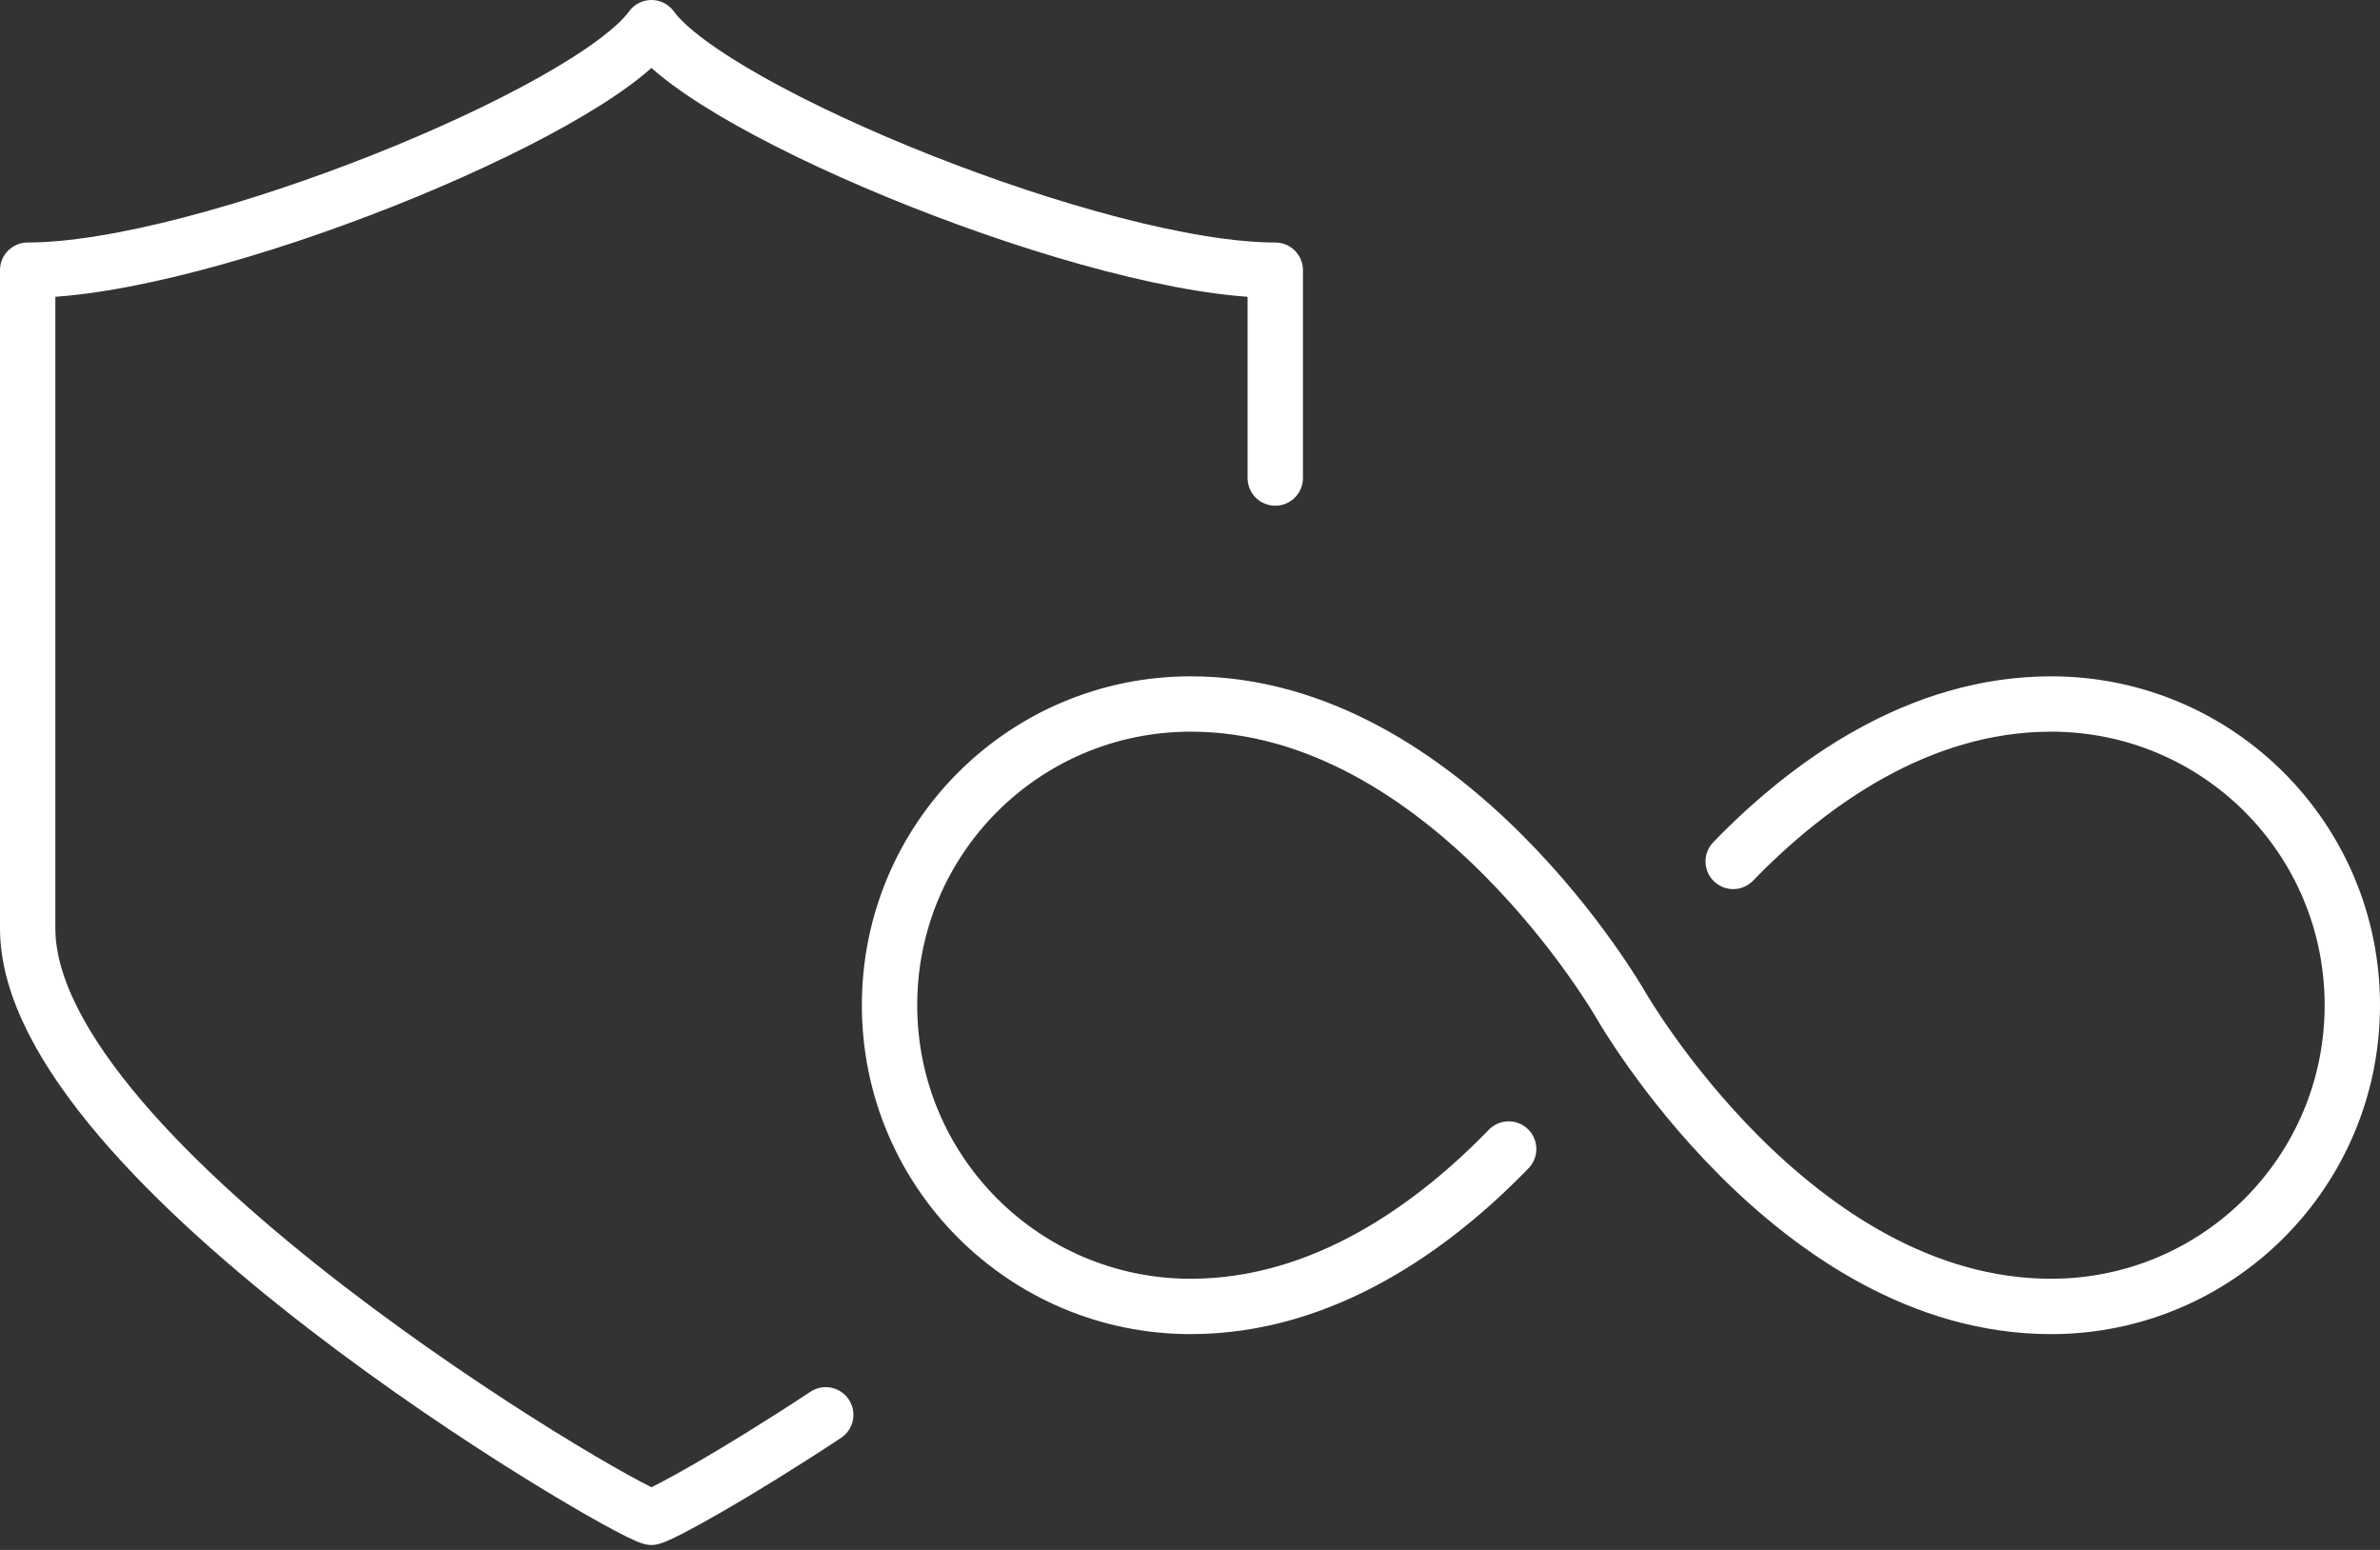
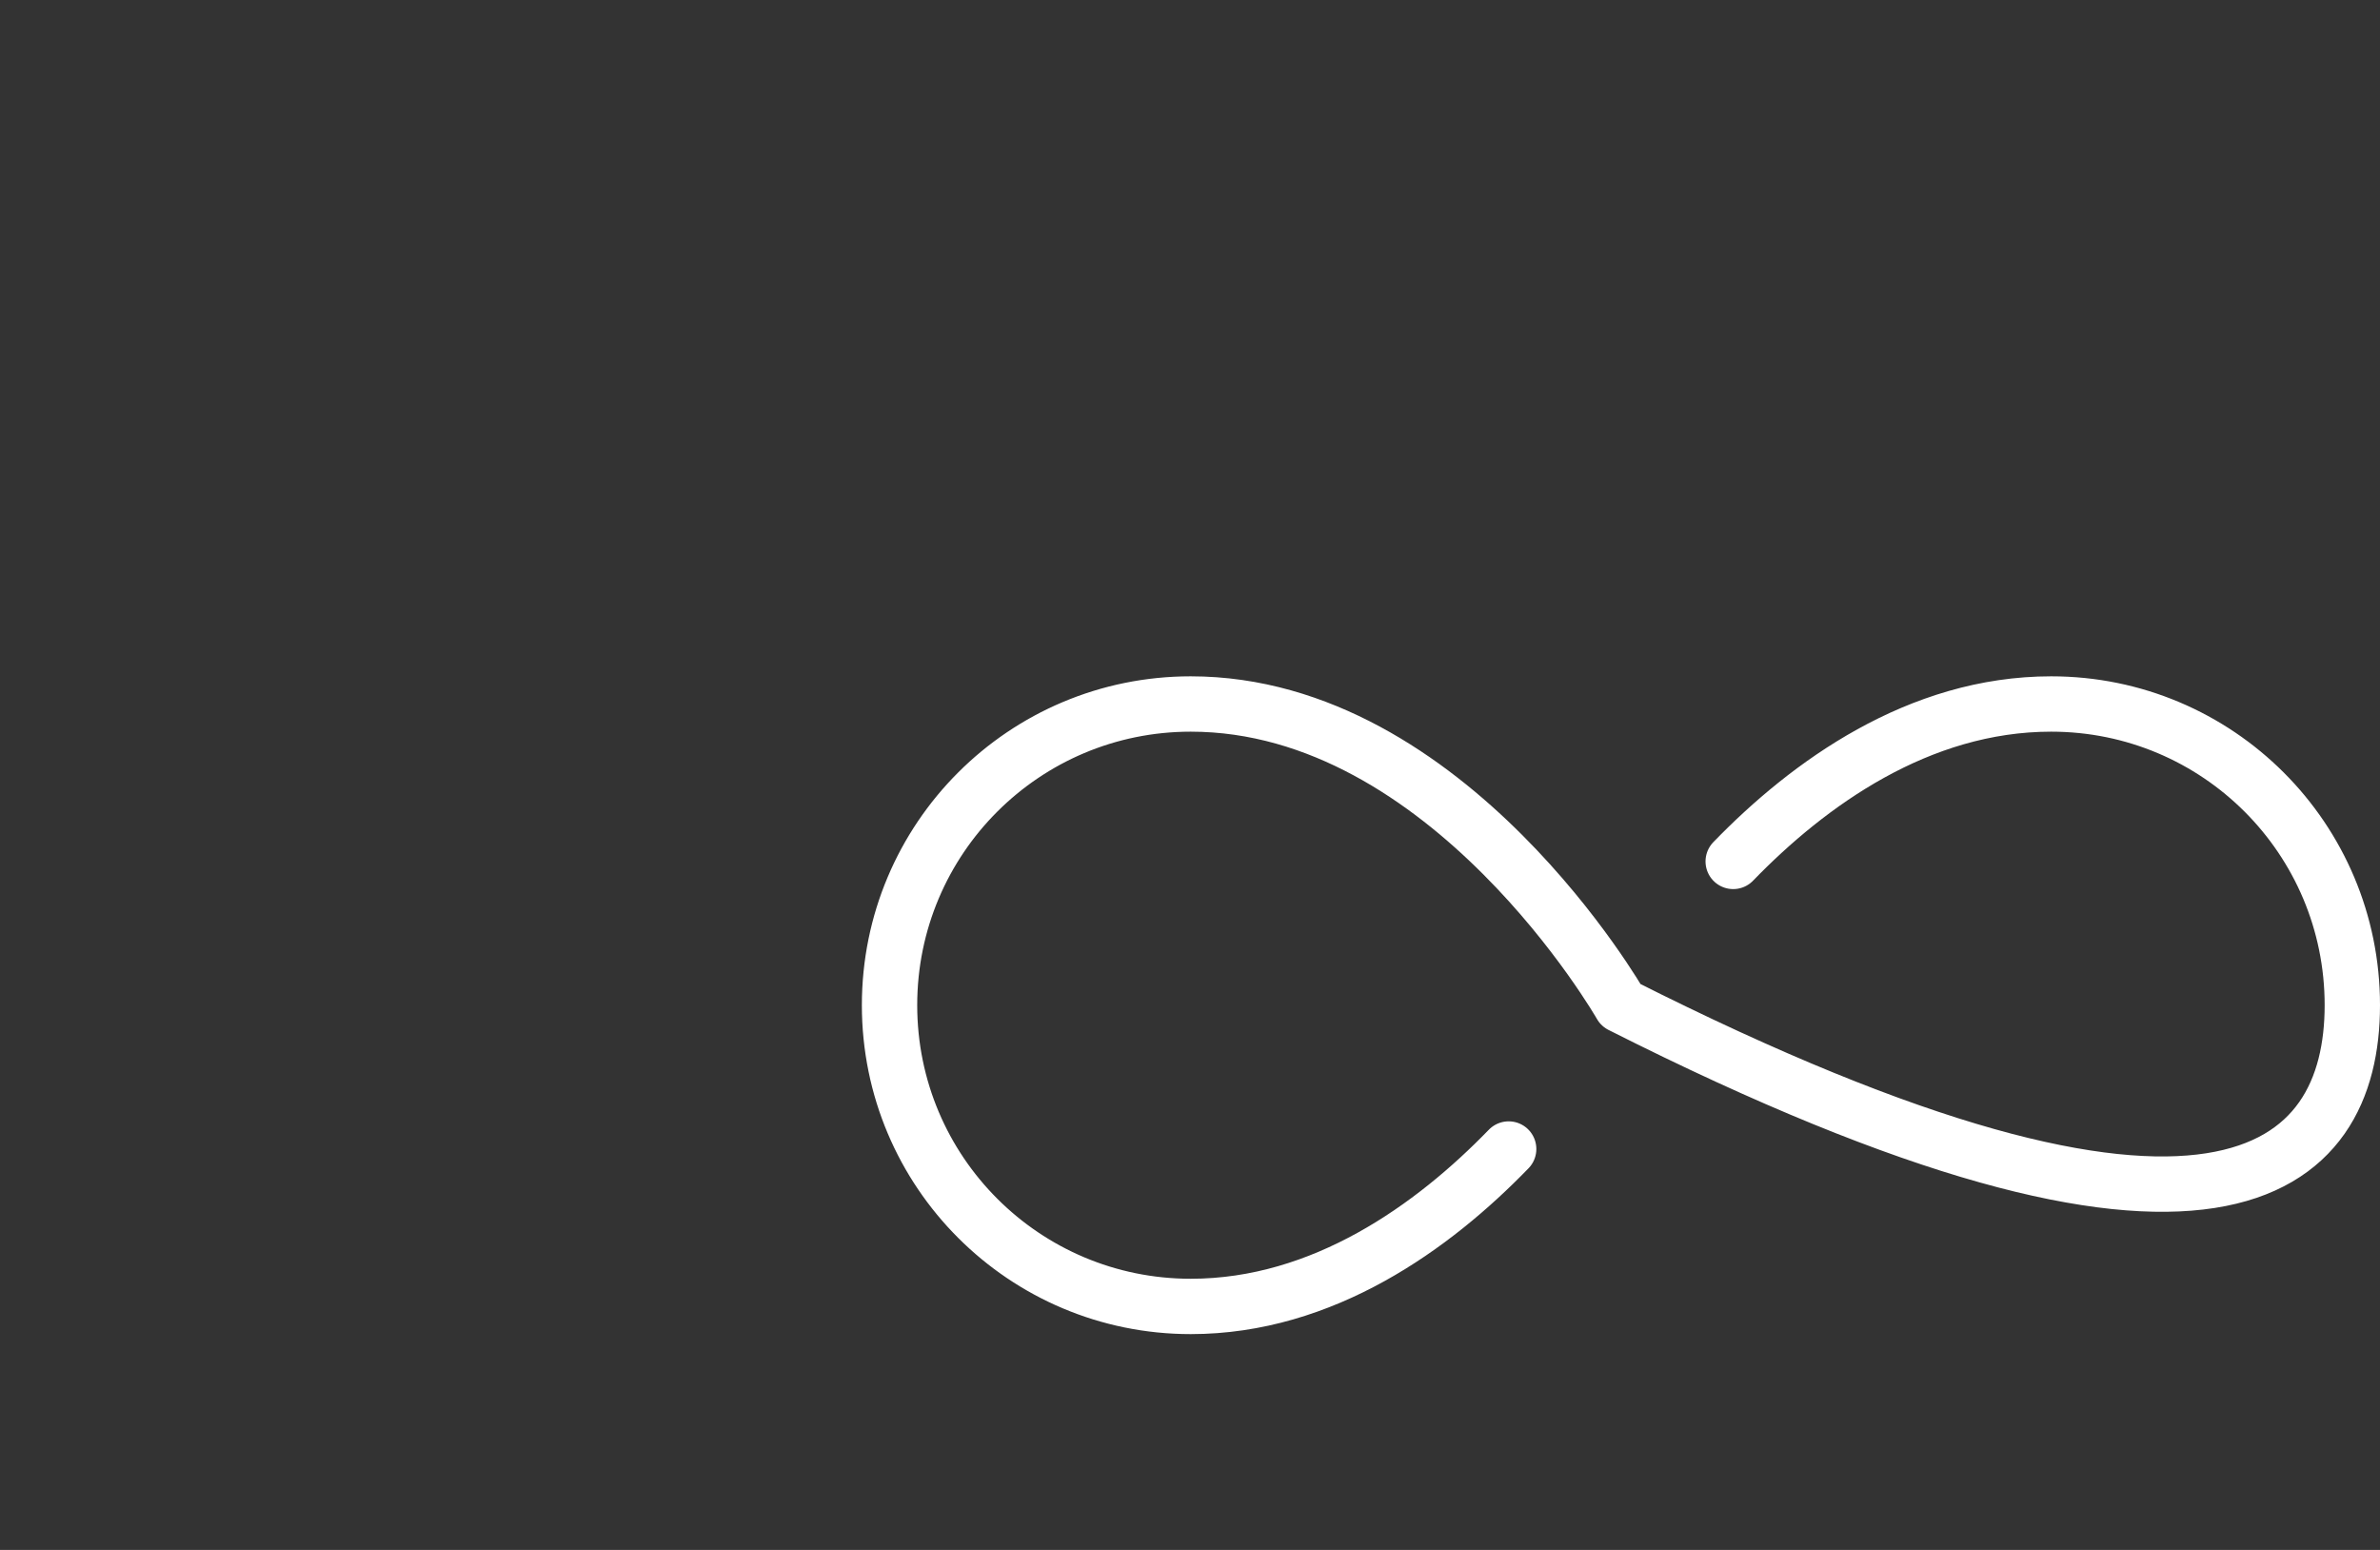
<svg xmlns="http://www.w3.org/2000/svg" width="86" height="56" viewBox="0 0 86 56" fill="none">
  <rect x="0" y="0" width="86" height="56" fill="#333333" stroke="none" />
-   <path d="M29.837 51.119C26.552 53.288 23.96 54.715 23.54 54.822C22.269 54.492 1 42.029 1 33.544V9.762C7.36 9.762 21.314 4.07 23.54 1C25.766 4.07 39.721 9.762 46.081 9.762V17.272" stroke="white" stroke-width="2" stroke-linecap="round" stroke-linejoin="round" />
-   <path d="M54.515 41.515C51.792 44.326 47.813 47.203 43.027 47.203C37.013 47.203 32.143 42.339 32.143 36.319C32.143 30.299 37.007 25.436 43.027 25.436C52.356 25.436 58.572 36.319 58.572 36.319C58.572 36.319 64.787 47.203 74.117 47.203C80.131 47.203 85 42.339 85 36.319C85 30.299 80.136 25.436 74.117 25.436C69.33 25.436 65.351 28.313 62.628 31.124" stroke="white" stroke-width="2" stroke-linecap="round" stroke-linejoin="round" />
+   <path d="M54.515 41.515C51.792 44.326 47.813 47.203 43.027 47.203C37.013 47.203 32.143 42.339 32.143 36.319C32.143 30.299 37.007 25.436 43.027 25.436C52.356 25.436 58.572 36.319 58.572 36.319C80.131 47.203 85 42.339 85 36.319C85 30.299 80.136 25.436 74.117 25.436C69.33 25.436 65.351 28.313 62.628 31.124" stroke="white" stroke-width="2" stroke-linecap="round" stroke-linejoin="round" />
</svg>